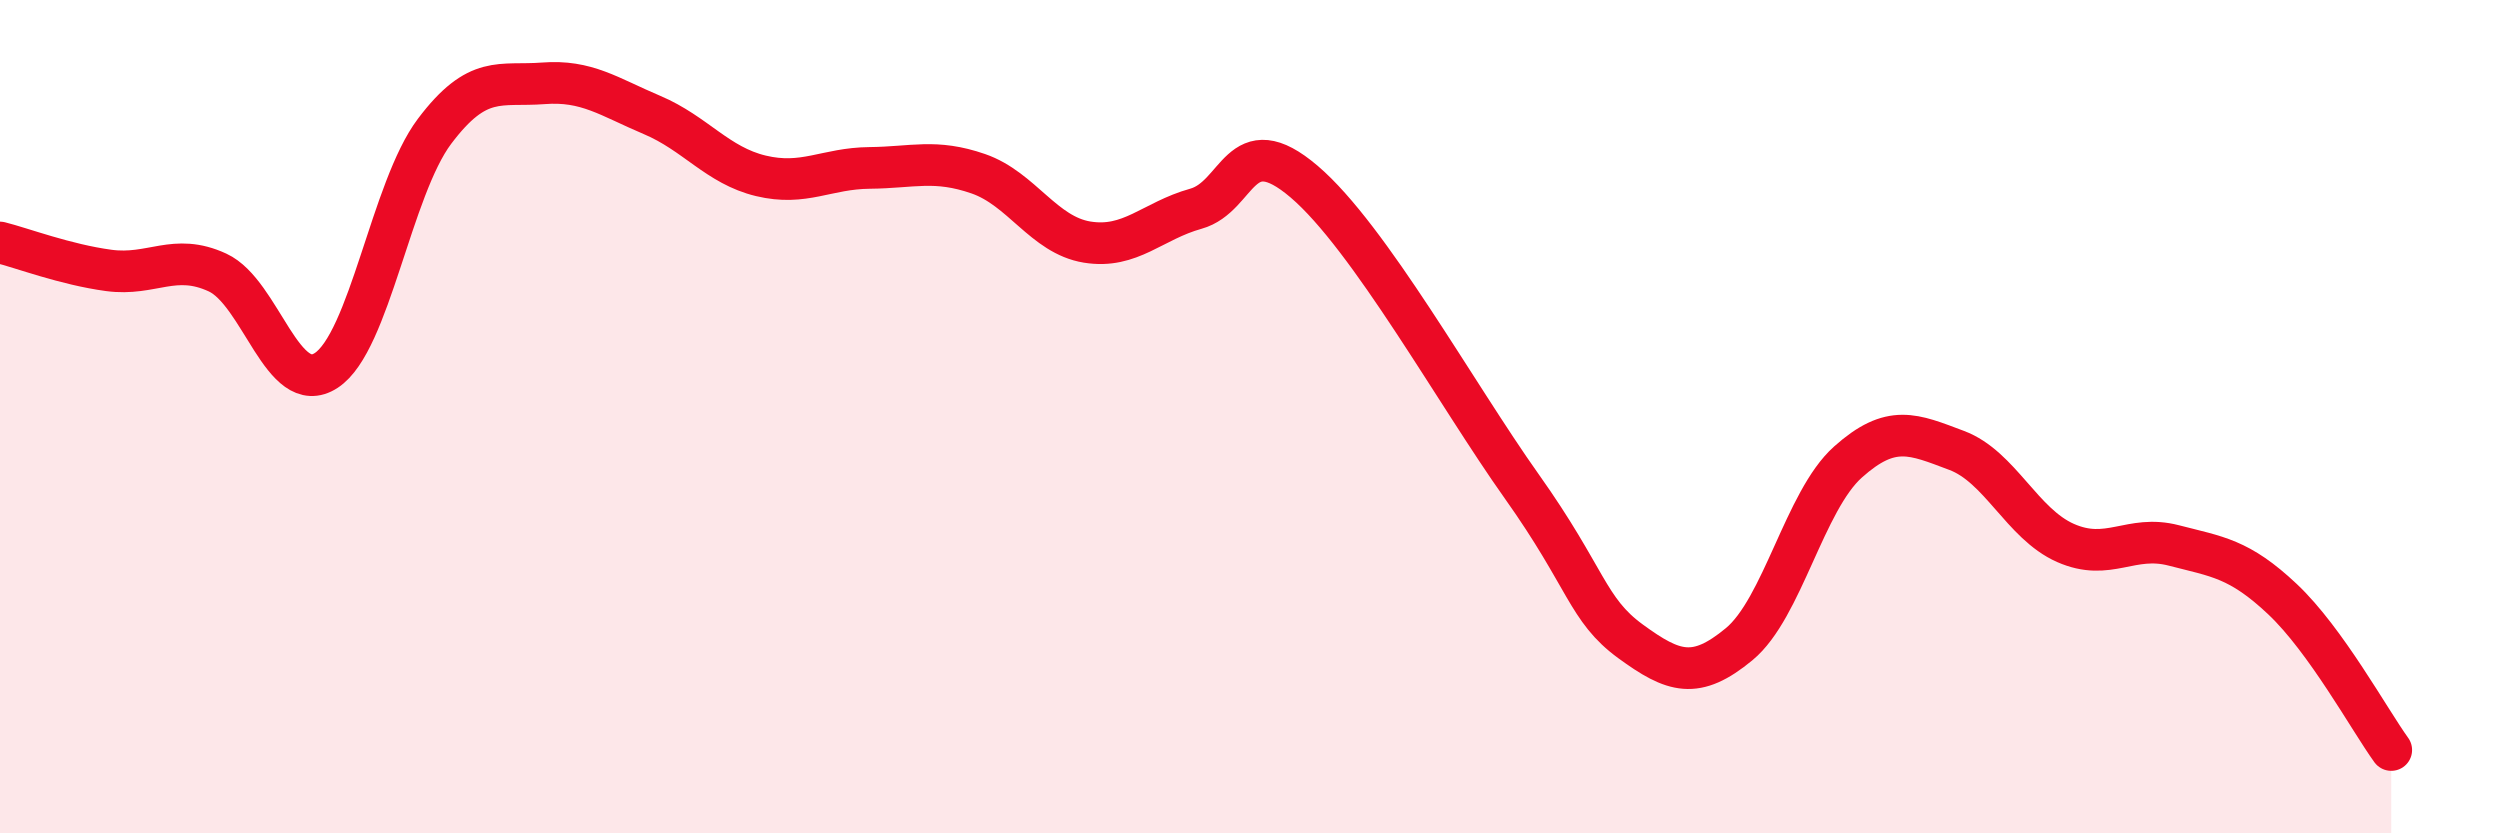
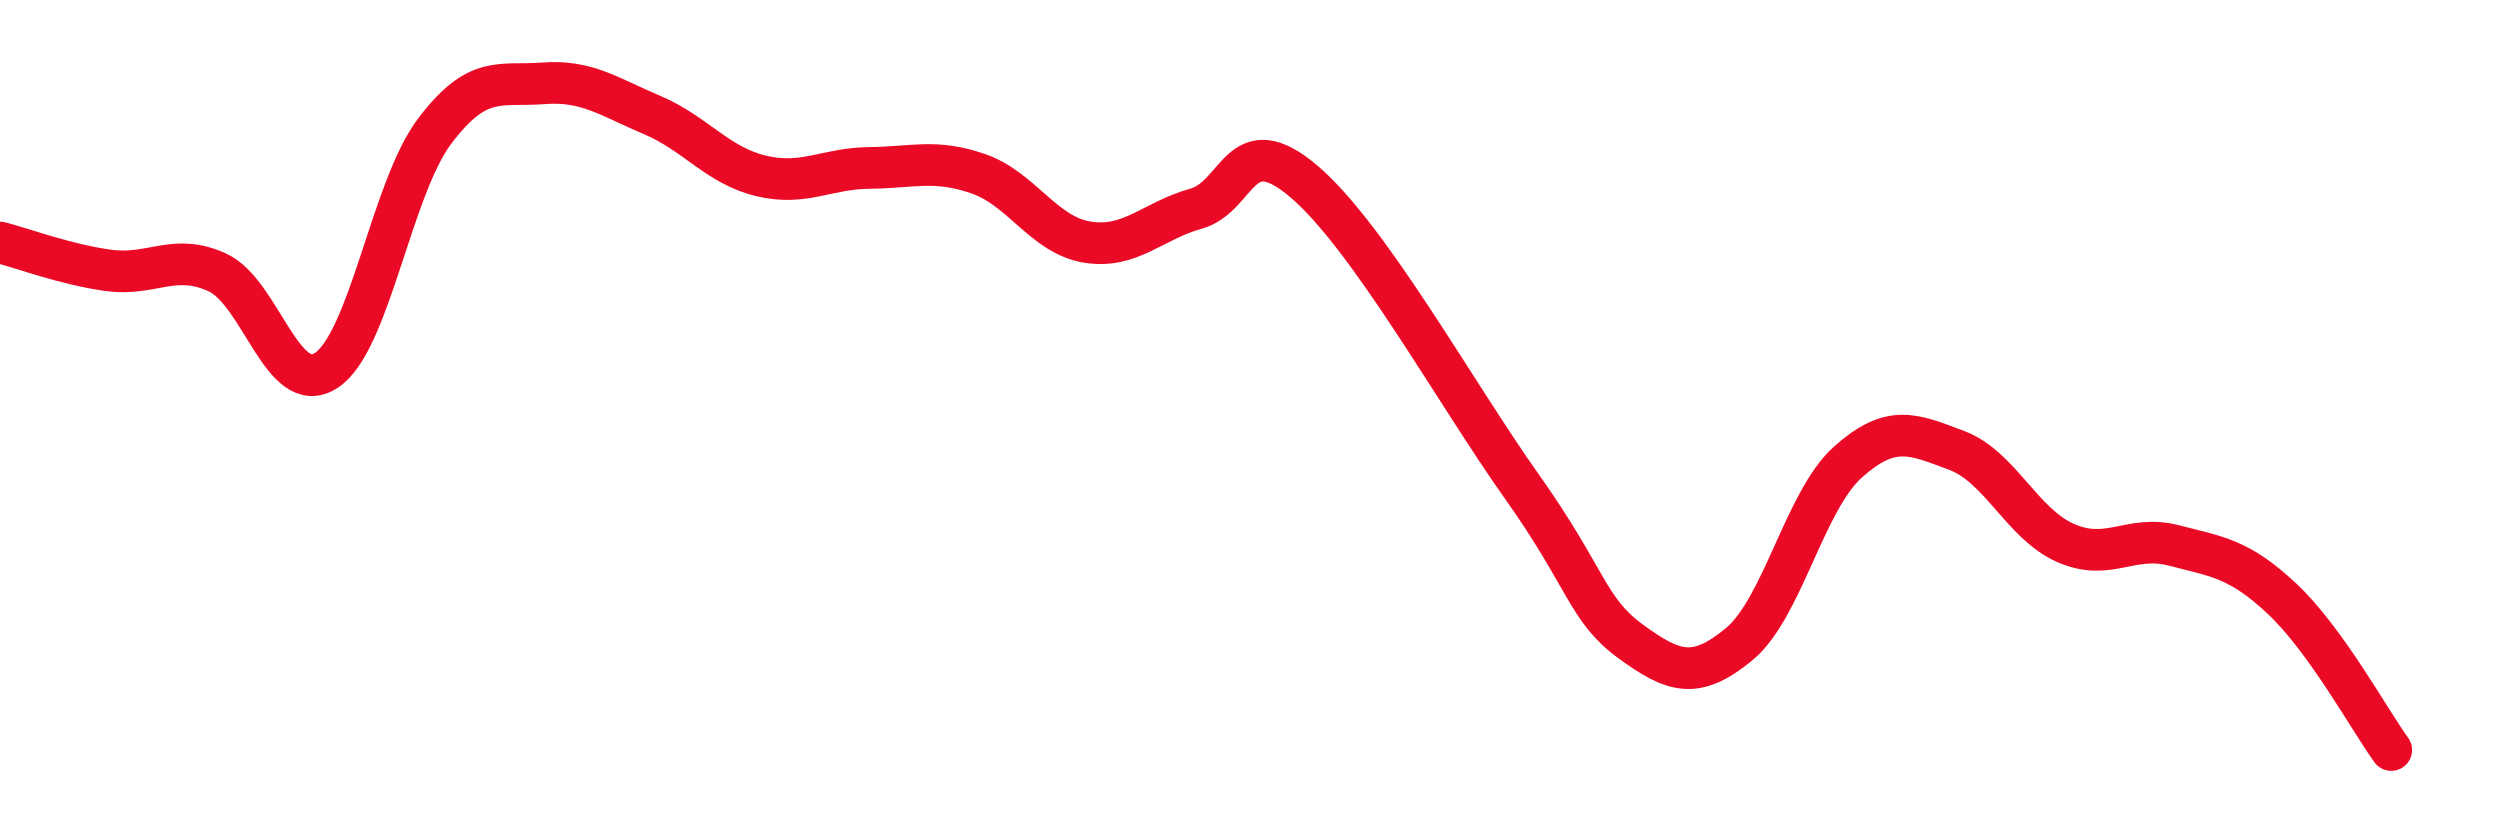
<svg xmlns="http://www.w3.org/2000/svg" width="60" height="20" viewBox="0 0 60 20">
-   <path d="M 0,5.82 C 0.52,5.95 1.57,6.35 2.61,6.49 C 3.65,6.63 4.18,6.06 5.22,6.54 C 6.26,7.02 6.79,9.57 7.83,8.89 C 8.87,8.21 9.39,4.53 10.43,3.15 C 11.47,1.77 12,2.08 13.04,2 C 14.08,1.92 14.61,2.32 15.65,2.76 C 16.69,3.2 17.22,3.97 18.26,4.22 C 19.3,4.47 19.83,4.04 20.87,4.03 C 21.91,4.02 22.44,3.81 23.48,4.17 C 24.52,4.53 25.05,5.64 26.09,5.81 C 27.13,5.98 27.66,5.3 28.7,5.01 C 29.74,4.72 29.74,3.03 31.3,4.36 C 32.86,5.69 34.95,9.46 36.52,11.67 C 38.09,13.88 38.09,14.63 39.13,15.39 C 40.17,16.15 40.7,16.32 41.74,15.46 C 42.78,14.6 43.31,12.02 44.35,11.09 C 45.39,10.16 45.92,10.42 46.96,10.81 C 48,11.2 48.53,12.57 49.57,13.03 C 50.61,13.49 51.13,12.82 52.17,13.09 C 53.21,13.36 53.74,13.4 54.78,14.38 C 55.82,15.36 56.87,17.28 57.39,18L57.39 20L0 20Z" fill="#EB0A25" opacity="0.1" stroke-linecap="round" stroke-linejoin="round" />
  <path d="M 0,5.82 C 0.52,5.95 1.57,6.35 2.61,6.49 C 3.65,6.63 4.18,6.06 5.22,6.54 C 6.26,7.02 6.79,9.57 7.83,8.89 C 8.87,8.21 9.39,4.53 10.43,3.15 C 11.47,1.77 12,2.08 13.04,2 C 14.08,1.92 14.61,2.32 15.65,2.76 C 16.69,3.2 17.22,3.97 18.26,4.22 C 19.3,4.47 19.83,4.04 20.87,4.03 C 21.91,4.02 22.44,3.81 23.48,4.17 C 24.52,4.53 25.05,5.64 26.09,5.81 C 27.13,5.98 27.66,5.3 28.7,5.01 C 29.74,4.72 29.74,3.03 31.3,4.36 C 32.86,5.69 34.95,9.46 36.52,11.67 C 38.09,13.88 38.09,14.63 39.13,15.39 C 40.17,16.15 40.7,16.32 41.74,15.46 C 42.78,14.6 43.31,12.02 44.35,11.09 C 45.39,10.16 45.92,10.42 46.96,10.81 C 48,11.2 48.53,12.57 49.57,13.03 C 50.61,13.49 51.13,12.82 52.17,13.09 C 53.21,13.36 53.74,13.4 54.78,14.38 C 55.82,15.36 56.87,17.28 57.39,18" stroke="#EB0A25" stroke-width="1" fill="none" stroke-linecap="round" stroke-linejoin="round" />
</svg>